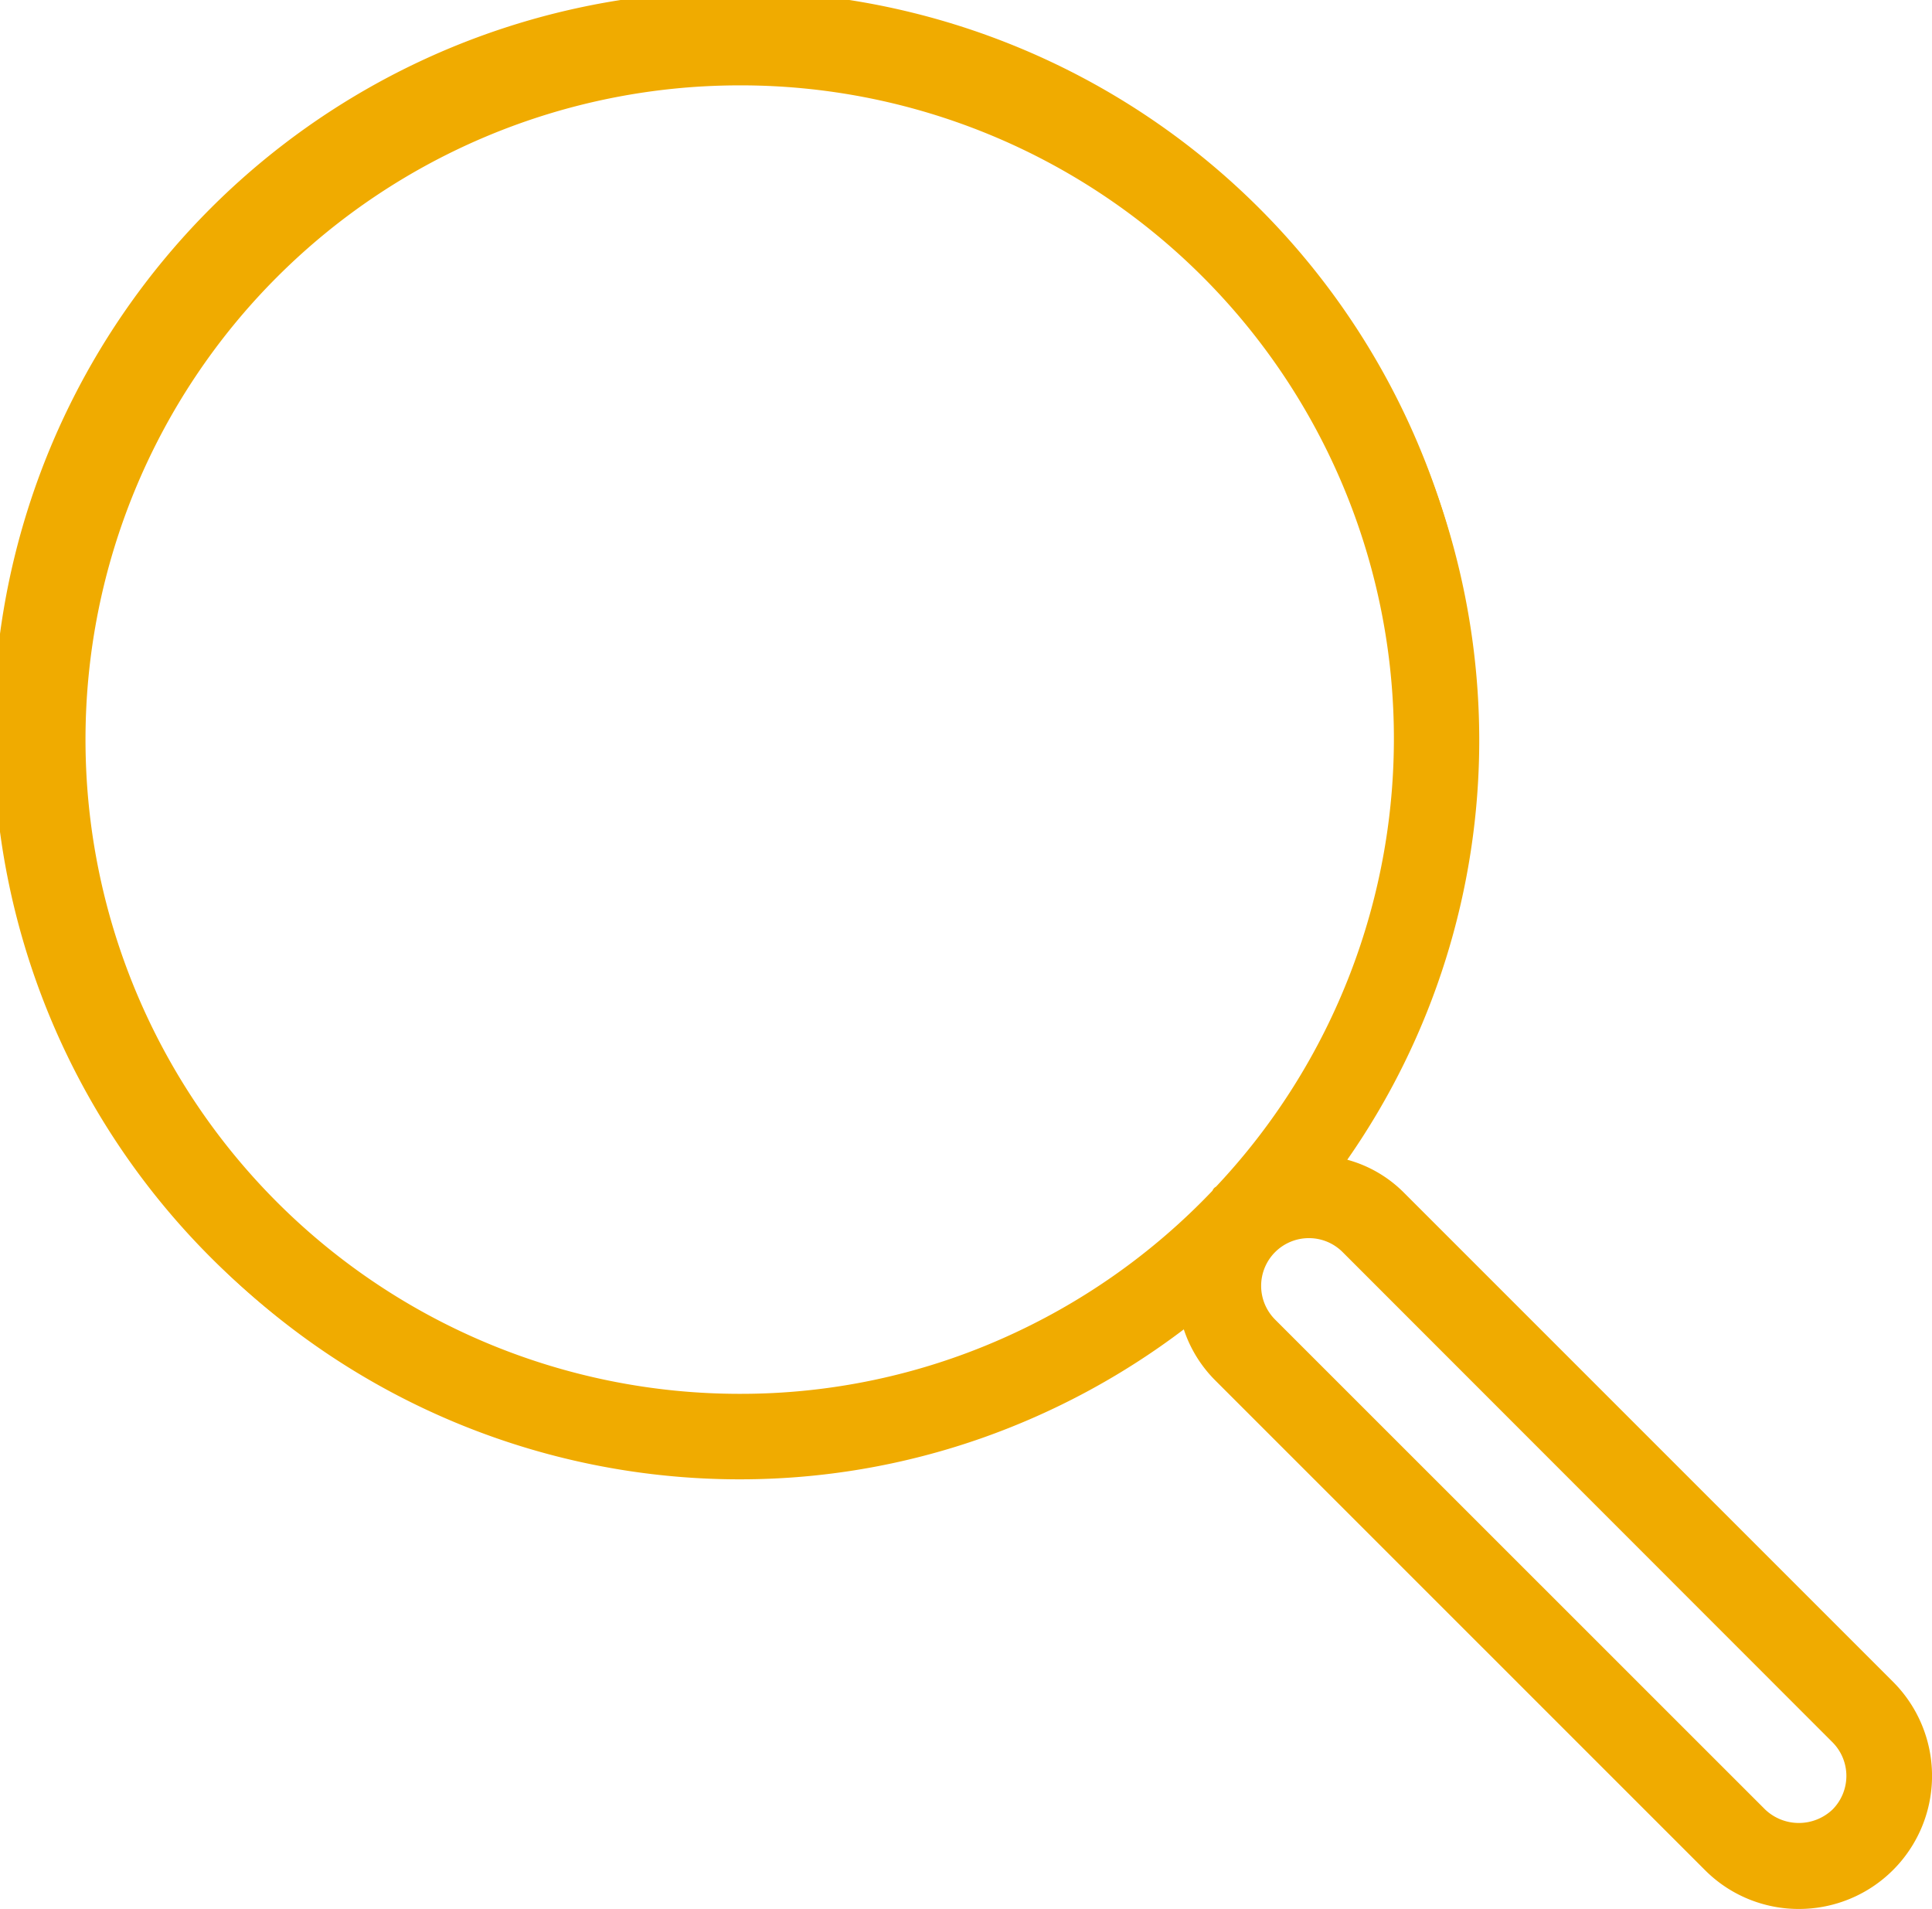
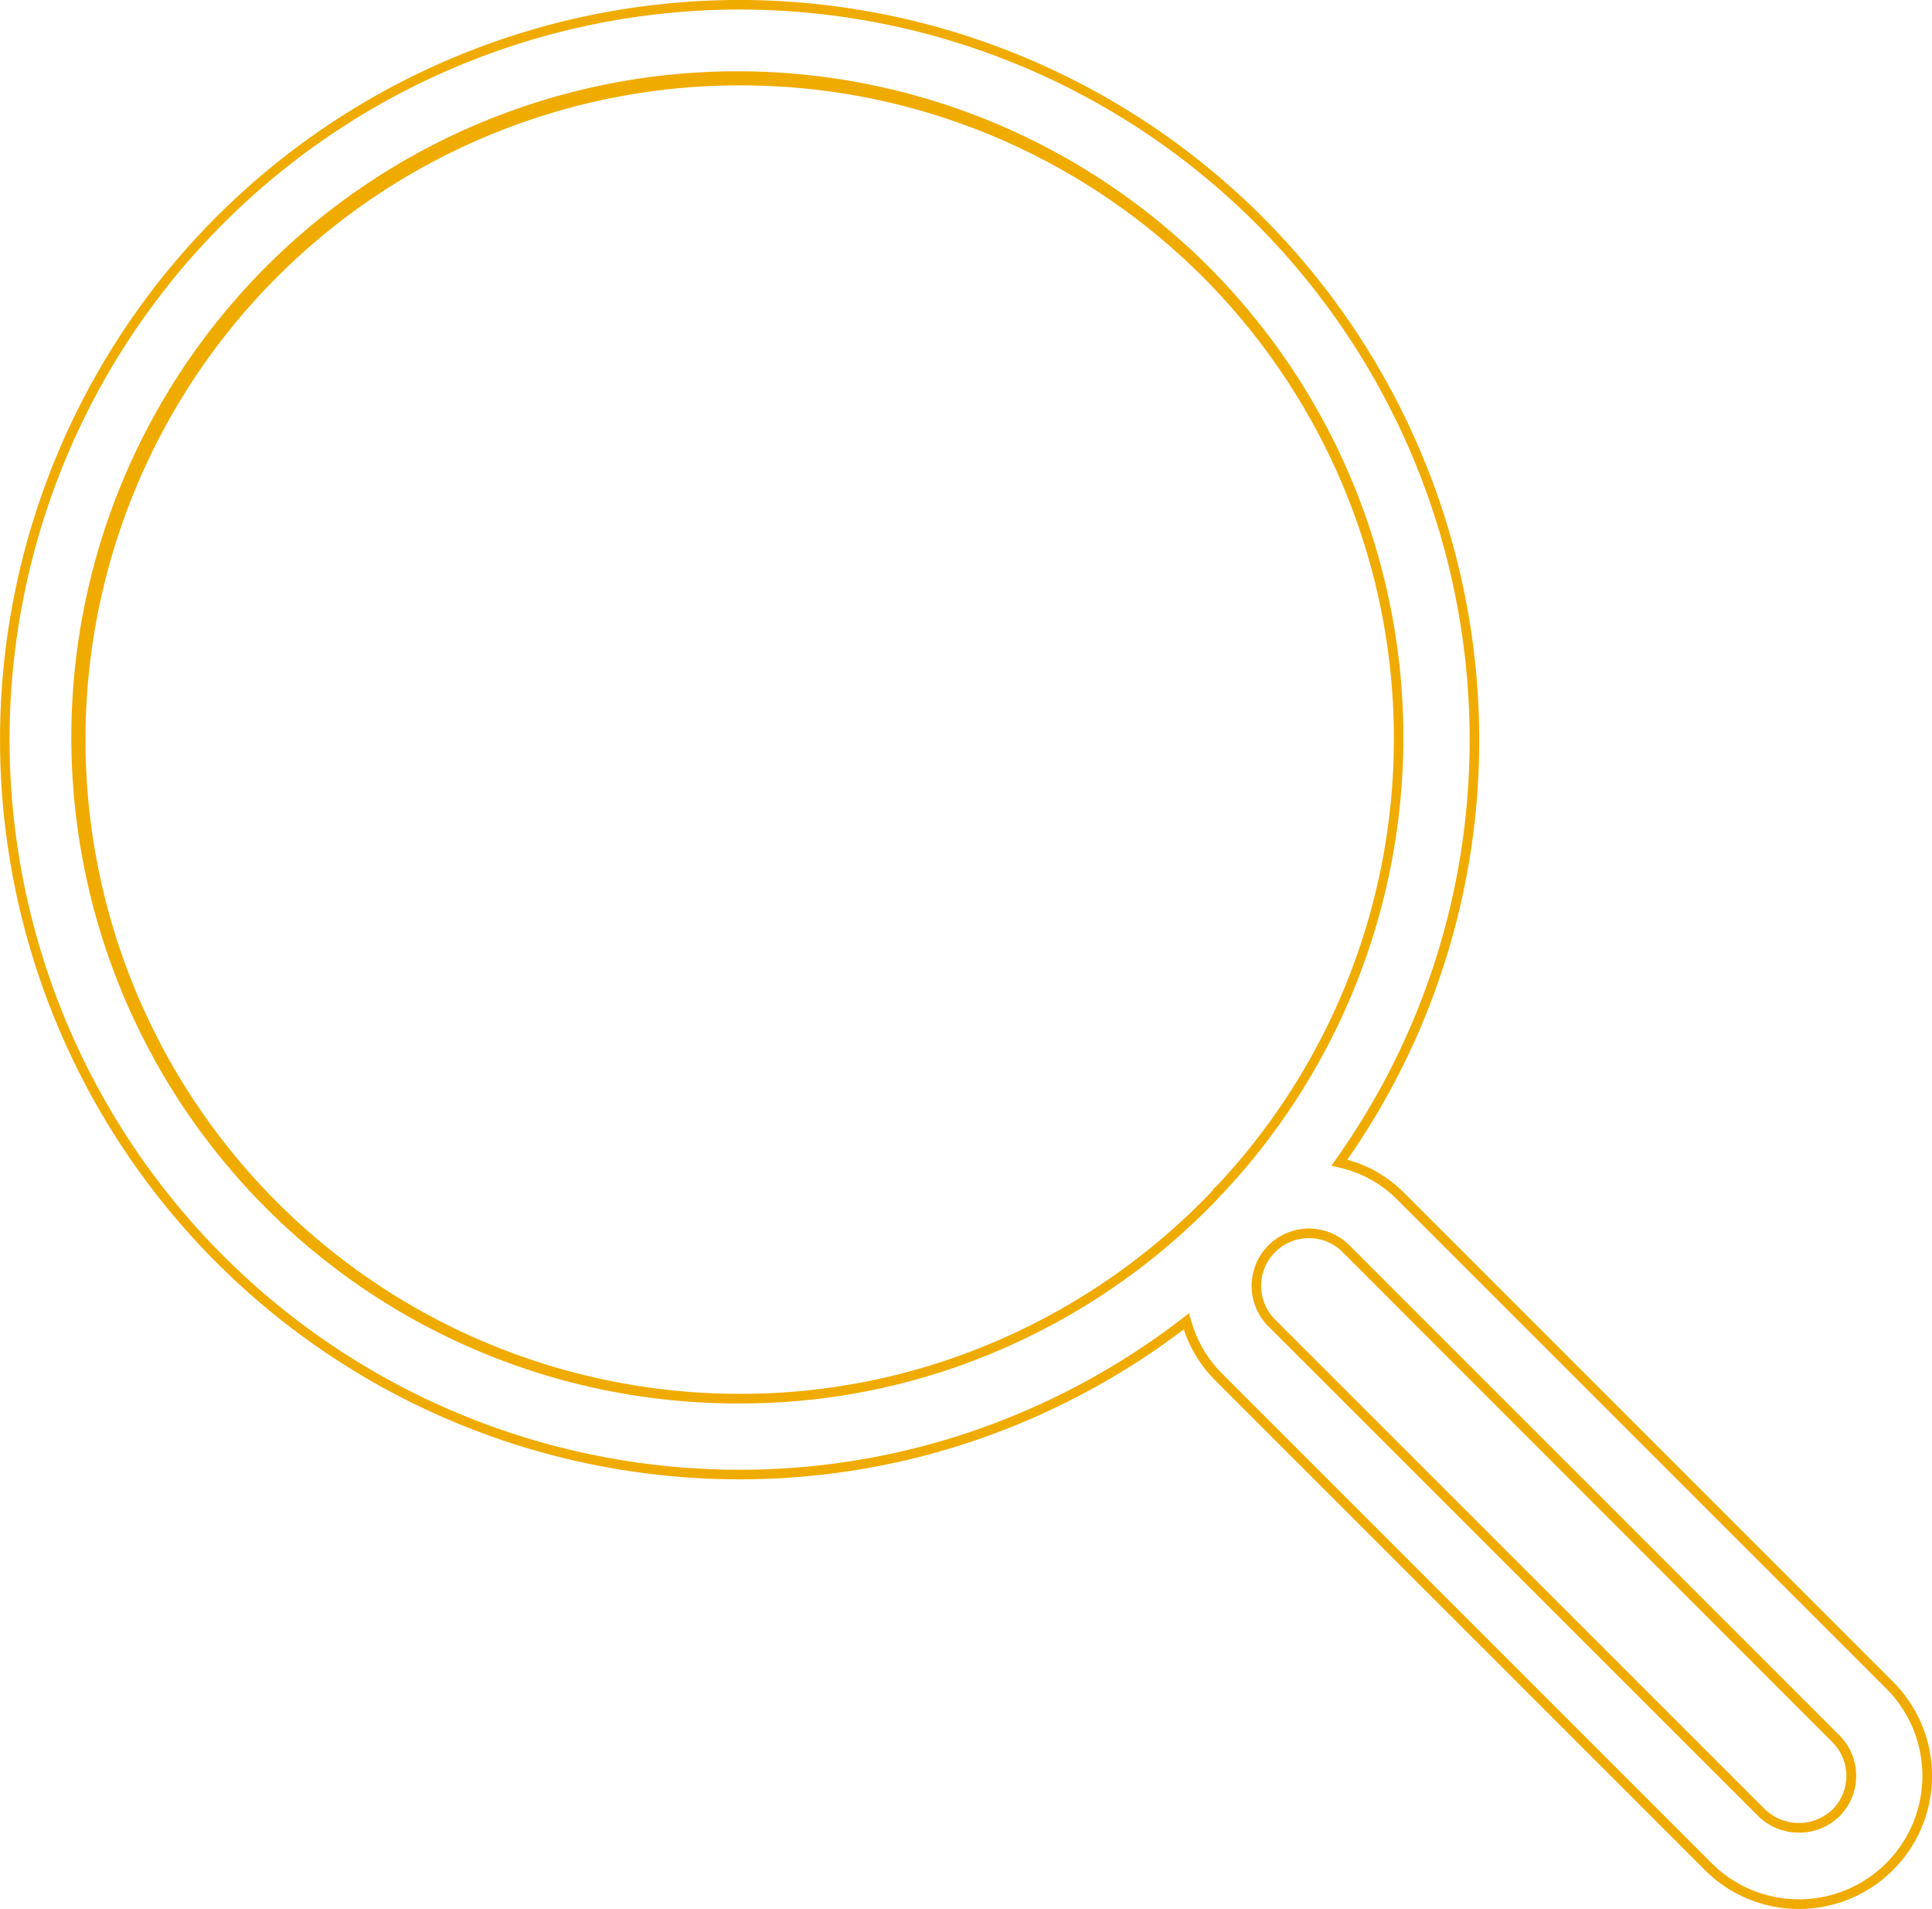
<svg xmlns="http://www.w3.org/2000/svg" width="60.3" height="59.575" viewBox="0 0 60.3 59.575">
  <g transform="translate(0.15 0.15)">
-     <path d="M58.827,54.933,43.535,39.641a3.845,3.845,0,0,0-1.881-1.015,23.147,23.147,0,1,0-4.777,4.953,3.949,3.949,0,0,0,.995,1.722L53.166,60.595a4,4,0,1,0,5.661-5.662ZM2.364,25.425A20.568,20.568,0,1,1,37.9,39.488c-.017.014-.033.02-.051.033s-.03.057-.053.079A20.543,20.543,0,0,1,2.364,25.425Zm54.79,33.5a1.676,1.676,0,0,1-2.316,0L39.545,43.63a1.638,1.638,0,1,1,2.317-2.317L57.155,56.608a1.638,1.638,0,0,1,0,2.313Z" transform="translate(0 -2.492)" fill="#f0ab00" />
    <path d="M56,61.917A4.127,4.127,0,0,1,53.06,60.7L37.766,45.408a4.039,4.039,0,0,1-.968-1.579,23.169,23.169,0,0,1-6.324,3.4,22.738,22.738,0,0,1-7.539,1.28,23.084,23.084,0,1,1,0-46.168h0A23.111,23.111,0,0,1,46.019,25.427,22.873,22.873,0,0,1,41.9,38.535a3.959,3.959,0,0,1,1.74,1L58.933,54.827A4.152,4.152,0,0,1,56,61.917ZM36.961,43.326l.061.213a3.784,3.784,0,0,0,.957,1.657L53.272,60.488a3.853,3.853,0,1,0,5.449-5.45L43.429,39.748a3.707,3.707,0,0,0-1.808-.975l-.218-.05.129-.183a22.581,22.581,0,0,0,4.187-13.113A22.785,22.785,0,1,0,22.935,48.21a22.439,22.439,0,0,0,7.44-1.263,22.885,22.885,0,0,0,6.411-3.485ZM56,59.535a1.794,1.794,0,0,1-1.265-.508L39.439,43.736a1.788,1.788,0,1,1,2.529-2.529L57.261,56.5a1.788,1.788,0,0,1,0,2.526A1.79,1.79,0,0,1,56,59.535ZM40.7,40.982a1.489,1.489,0,0,0-1.053,2.541L54.944,58.815a1.526,1.526,0,0,0,2.1,0,1.488,1.488,0,0,0,0-2.1L41.756,41.419A1.482,1.482,0,0,0,40.7,40.982ZM22.936,46.141A20.787,20.787,0,1,1,38.011,39.59L38,39.6a.292.292,0,0,1-.043.03.288.288,0,0,1-.052.074,20.754,20.754,0,0,1-6.691,4.7A20.437,20.437,0,0,1,22.936,46.141Zm0-41.135a20.417,20.417,0,1,0,0,40.835,20.144,20.144,0,0,0,8.161-1.71,20.456,20.456,0,0,0,6.6-4.634l0-.007a.309.309,0,0,1,.05-.073l.02-.017a.376.376,0,0,1,.037-.024l0,0A20.387,20.387,0,0,0,22.933,5.006Z" transform="translate(0 -2.492)" fill="#f0ab00" />
  </g>
</svg>